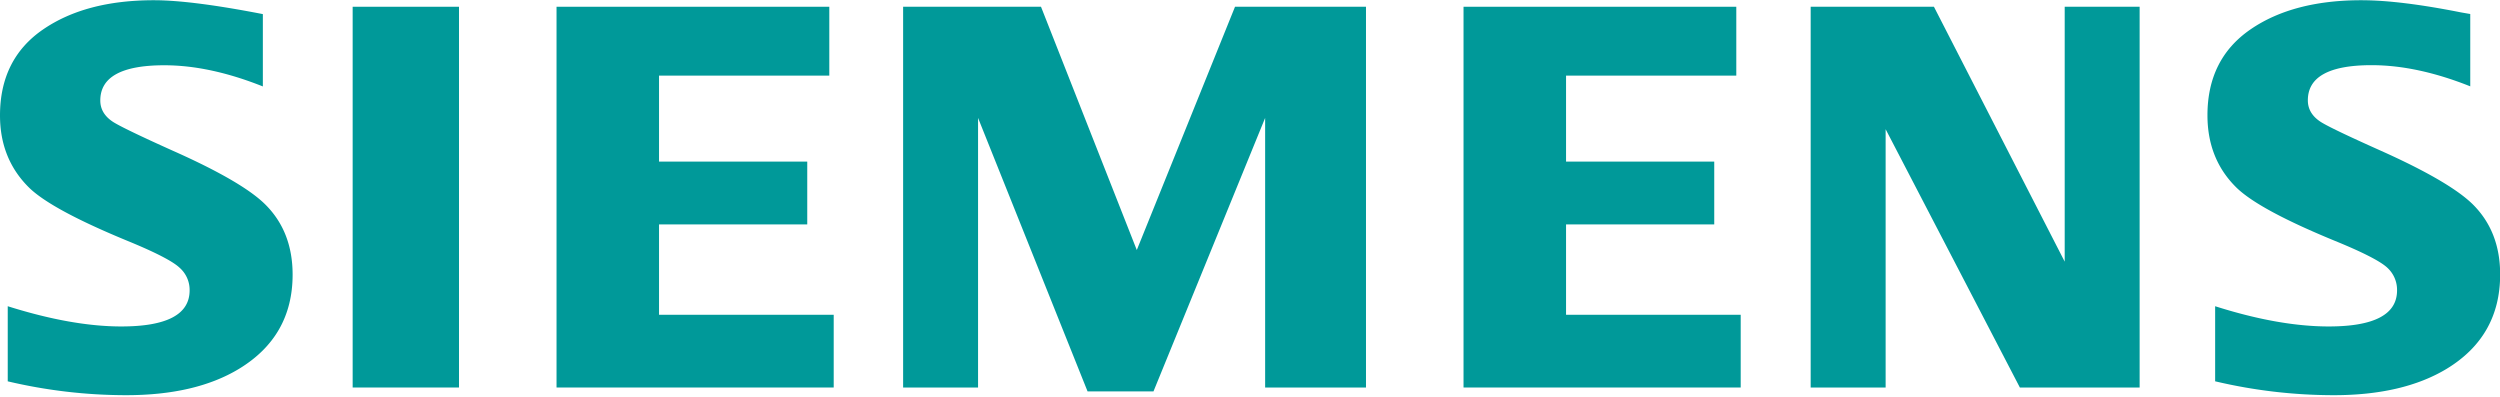
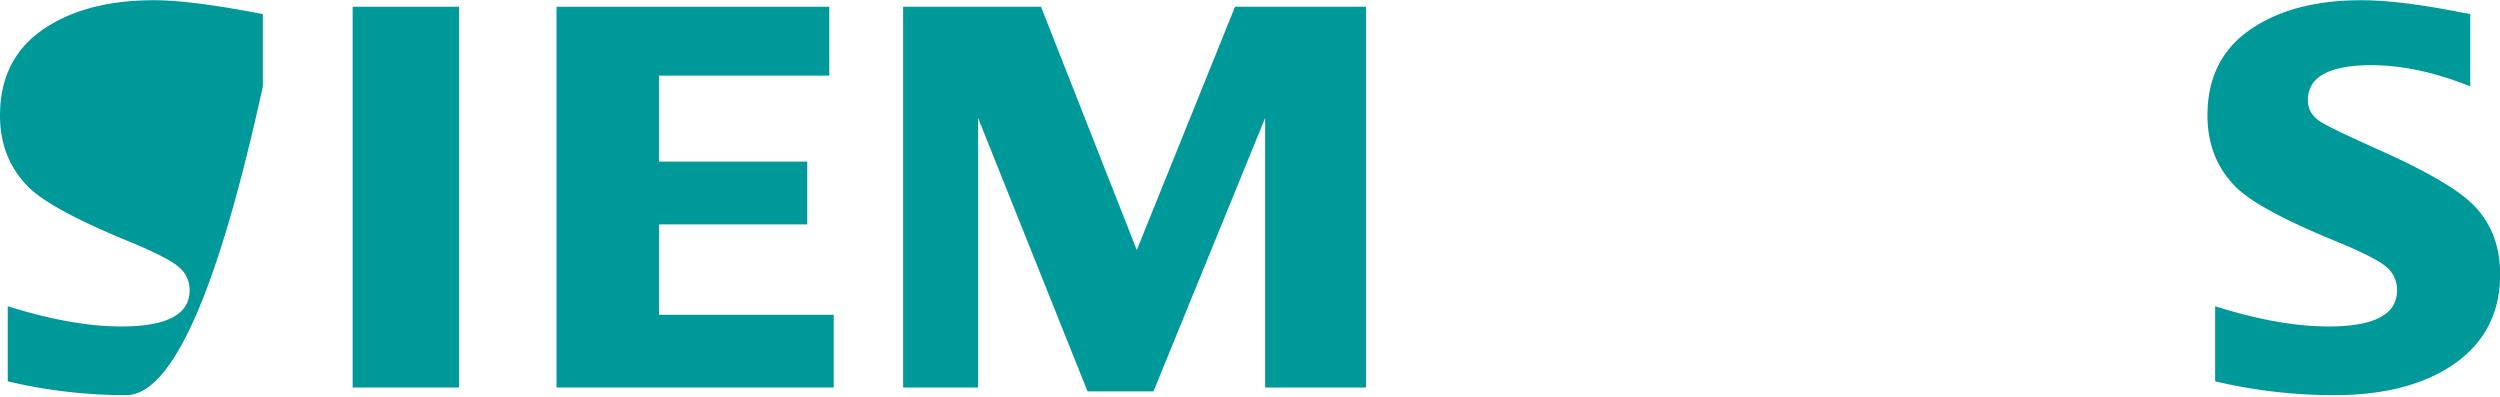
<svg xmlns="http://www.w3.org/2000/svg" id="Layer_1" data-name="Layer 1" viewBox="0 0 988.57 157.18">
  <defs>
    <style>.cls-1{fill:none;}.cls-2{fill:#099;fill-rule:evenodd;}</style>
  </defs>
  <polygon class="cls-1" points="0 157.18 988.57 157.18 988.57 0 0 0 0 0 0 157.18" />
-   <path class="cls-2" d="M8.77,151.7V122q25.38,8,44.92,8,27,0,27-14.26a11.66,11.66,0,0,0-3.93-8.93q-4-3.83-20.6-10.64Q26.42,83.92,17.4,75.29,5.72,63.92,5.71,46.58q0-22.32,17-34Q39.55,1,66.56,1q14.89,0,43.09,5.49v28.6q-21-8.37-38.95-8.37-25.33,0-25.33,13.93,0,5.2,5.1,8.5,4.26,2.67,23.4,11.28,27.55,12.24,36.69,21.28,10.85,10.74,10.86,27.77,0,24.47-21.28,37.33Q82.91,157.2,55.46,157.18A204.75,204.75,0,0,1,8.77,151.7Z" transform="translate(-5.71 -0.91)" />
+   <path class="cls-2" d="M8.77,151.7V122q25.38,8,44.92,8,27,0,27-14.26a11.66,11.66,0,0,0-3.93-8.93q-4-3.83-20.6-10.64Q26.42,83.92,17.4,75.29,5.72,63.92,5.71,46.58q0-22.32,17-34Q39.55,1,66.56,1q14.89,0,43.09,5.49v28.6Q82.91,157.2,55.46,157.18A204.75,204.75,0,0,1,8.77,151.7Z" transform="translate(-5.71 -0.91)" />
  <polygon class="cls-2" points="139.45 2.67 139.45 2.67 181.5 2.67 181.5 153.23 139.45 153.23 139.45 2.67" />
  <polygon class="cls-2" points="220.07 153.23 220.07 2.67 327.93 2.67 327.93 29.9 260.6 29.9 260.6 63.9 319.21 63.9 319.21 88.74 260.6 88.74 260.6 124.47 329.67 124.47 329.67 153.23 220.07 153.23" />
  <polygon class="cls-2" points="357.12 153.23 357.12 2.67 411.64 2.67 449.52 98.87 488.36 2.67 540.15 2.67 540.15 153.23 500.27 153.23 500.27 46.63 456.12 154.76 430.05 154.76 386.75 46.63 386.75 153.23 357.12 153.23" />
-   <polygon class="cls-2" points="578.72 153.23 578.72 2.67 686.58 2.67 686.58 29.9 619.26 29.9 619.26 63.9 677.86 63.9 677.86 88.74 619.26 88.74 619.26 124.47 688.32 124.47 688.32 153.23 578.72 153.23" />
-   <polygon class="cls-2" points="715.99 153.23 715.99 2.67 764.73 2.67 816.44 103.46 816.44 2.67 846.07 2.67 846.07 153.23 798.71 153.23 745.63 51.09 745.63 153.23 715.99 153.23" />
  <path class="cls-2" d="M881.64,151.7V122q25.17,8,44.93,8,27,0,27-14.26a11.86,11.86,0,0,0-3.81-8.93q-4.05-3.83-20.71-10.64Q899.4,84,890.27,75.29,878.6,64,878.6,46.48q0-22.23,17-33.93Q912.41,1,939.45,1,954.65,1,978.8,5.8l3.72.65v28.6q-21-8.37-39-8.37-25.25,0-25.22,13.93,0,5.2,5.09,8.5,4,2.56,23.51,11.28,27.35,12.24,36.58,21.28,10.86,10.74,10.86,27.76,0,24.48-21.17,37.33-17.32,10.44-44.78,10.42a204.64,204.64,0,0,1-46.7-5.48Z" transform="translate(-5.71 -0.91)" />
</svg>